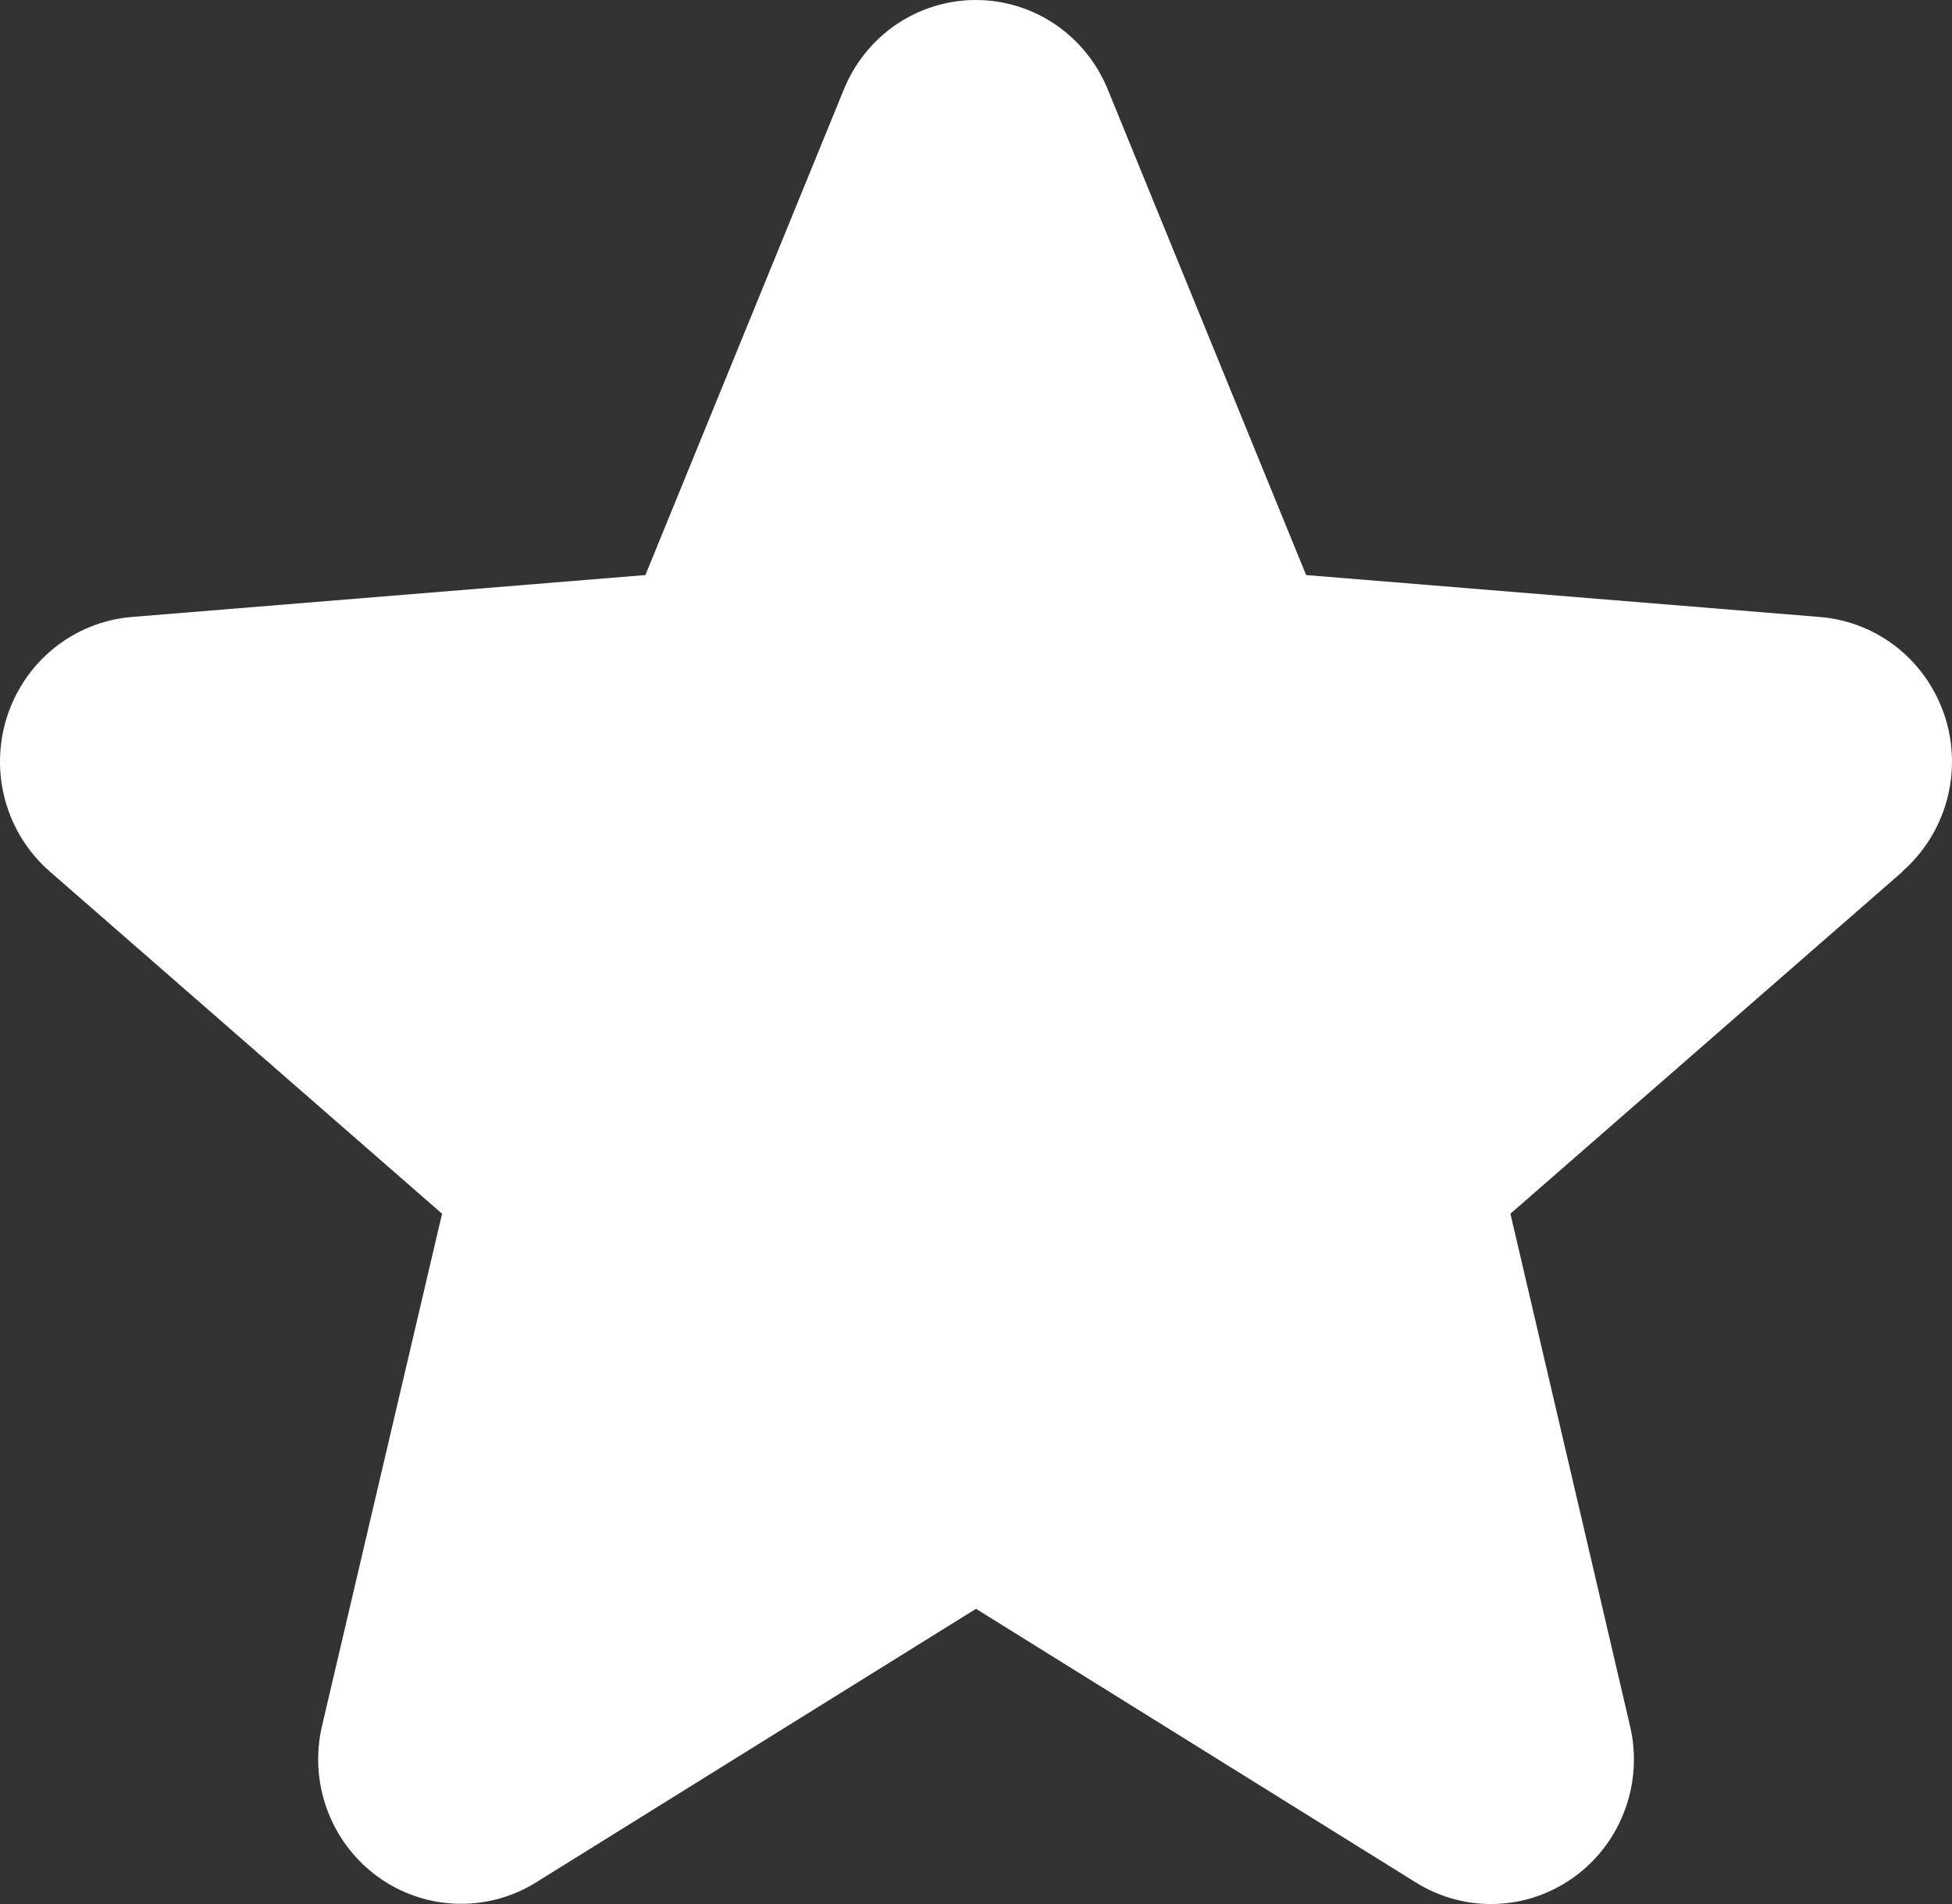
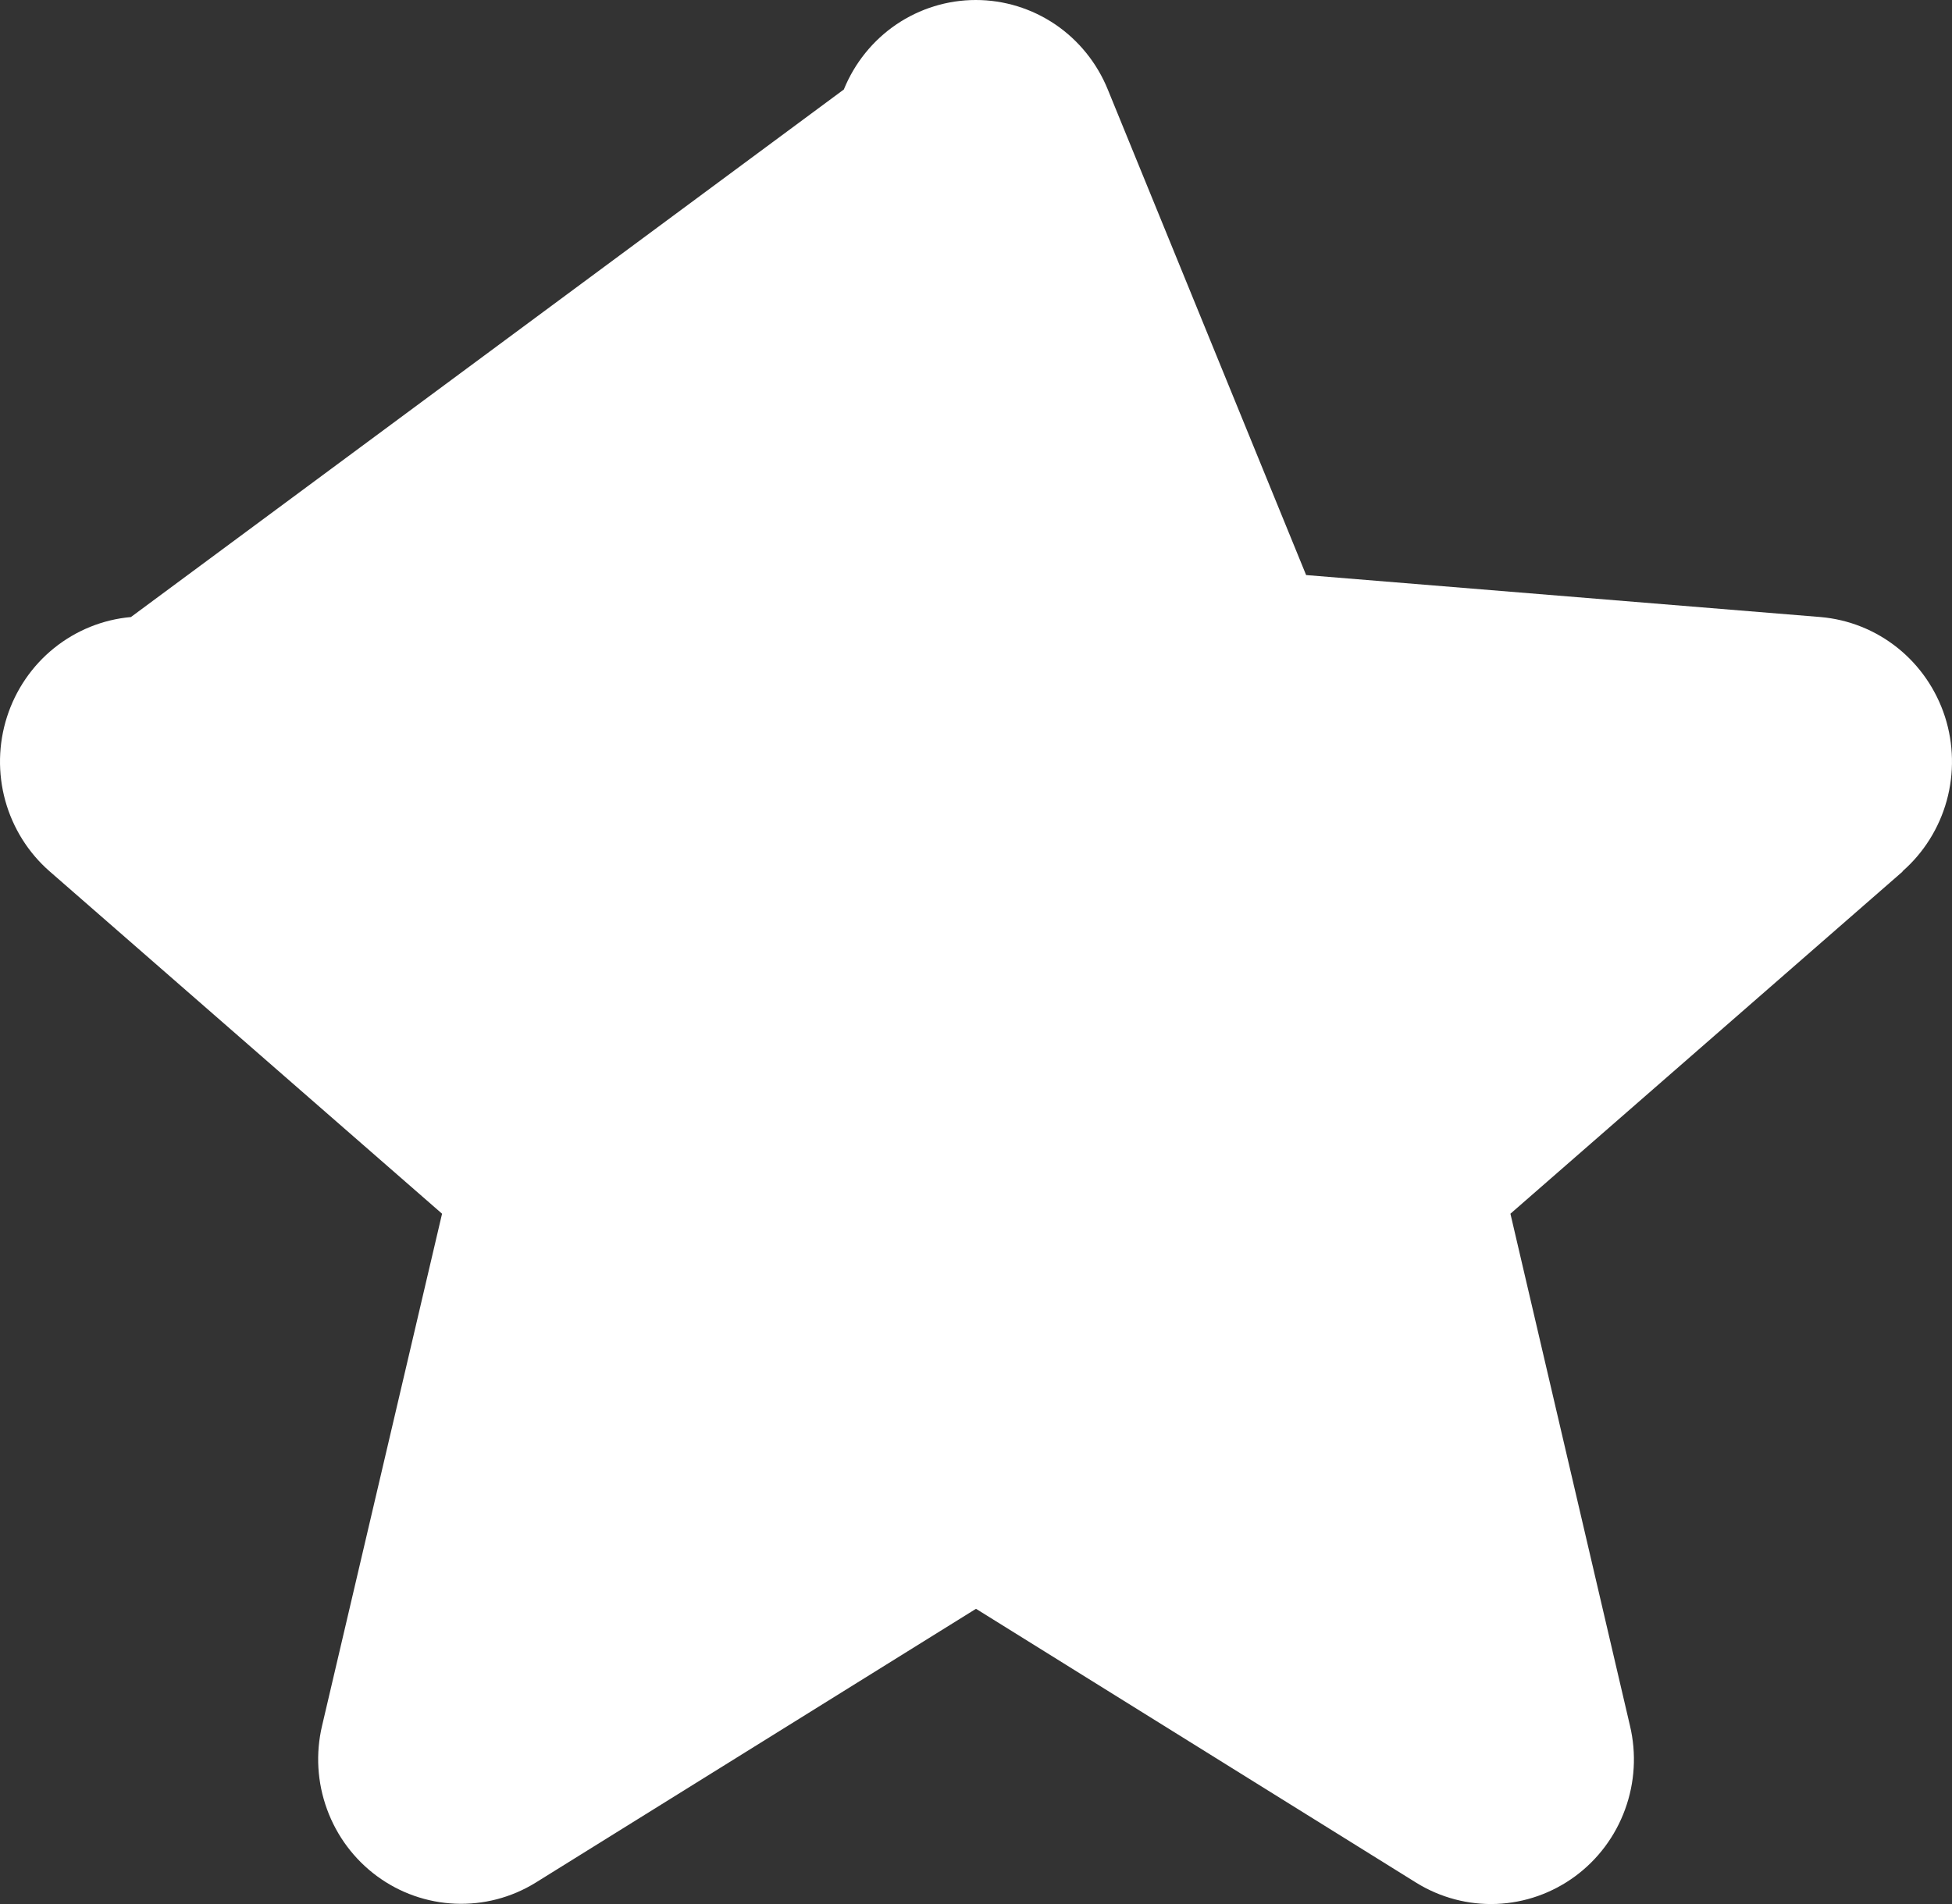
<svg xmlns="http://www.w3.org/2000/svg" width="41" height="40" viewBox="0 0 41 40" fill="none">
  <rect x="0" y="0" width="41" height="40" fill="#333333" stroke="none" />
-   <path d="M39.967 18.306L31.725 25.498L34.236 36.254C34.375 36.838 34.339 37.45 34.133 38.013C33.928 38.577 33.562 39.066 33.082 39.419C32.602 39.772 32.029 39.974 31.436 39.998C30.843 40.022 30.256 39.867 29.749 39.554L20.5 33.798L11.246 39.554C10.74 39.866 10.153 40.018 9.561 39.993C8.969 39.968 8.397 39.767 7.918 39.414C7.439 39.061 7.074 38.573 6.869 38.01C6.663 37.448 6.627 36.837 6.765 36.254L9.285 25.498L1.043 18.306C0.595 17.915 0.271 17.398 0.111 16.821C-0.048 16.244 -0.036 15.633 0.146 15.063C0.328 14.493 0.672 13.989 1.135 13.616C1.598 13.243 2.16 13.015 2.75 12.963L13.556 12.081L17.724 1.88C17.95 1.324 18.334 0.848 18.827 0.513C19.321 0.179 19.901 0 20.496 0C21.09 0 21.671 0.179 22.165 0.513C22.658 0.848 23.042 1.324 23.268 1.88L27.434 12.081L38.239 12.963C38.831 13.014 39.394 13.239 39.859 13.612C40.324 13.985 40.669 14.489 40.853 15.059C41.036 15.63 41.048 16.243 40.889 16.821C40.729 17.399 40.405 17.916 39.956 18.308L39.967 18.306Z" fill="white" />
+   <path d="M39.967 18.306L31.725 25.498L34.236 36.254C34.375 36.838 34.339 37.45 34.133 38.013C33.928 38.577 33.562 39.066 33.082 39.419C32.602 39.772 32.029 39.974 31.436 39.998C30.843 40.022 30.256 39.867 29.749 39.554L20.5 33.798L11.246 39.554C10.74 39.866 10.153 40.018 9.561 39.993C8.969 39.968 8.397 39.767 7.918 39.414C7.439 39.061 7.074 38.573 6.869 38.01C6.663 37.448 6.627 36.837 6.765 36.254L9.285 25.498L1.043 18.306C0.595 17.915 0.271 17.398 0.111 16.821C-0.048 16.244 -0.036 15.633 0.146 15.063C0.328 14.493 0.672 13.989 1.135 13.616C1.598 13.243 2.16 13.015 2.75 12.963L17.724 1.88C17.95 1.324 18.334 0.848 18.827 0.513C19.321 0.179 19.901 0 20.496 0C21.09 0 21.671 0.179 22.165 0.513C22.658 0.848 23.042 1.324 23.268 1.88L27.434 12.081L38.239 12.963C38.831 13.014 39.394 13.239 39.859 13.612C40.324 13.985 40.669 14.489 40.853 15.059C41.036 15.63 41.048 16.243 40.889 16.821C40.729 17.399 40.405 17.916 39.956 18.308L39.967 18.306Z" fill="white" />
</svg>